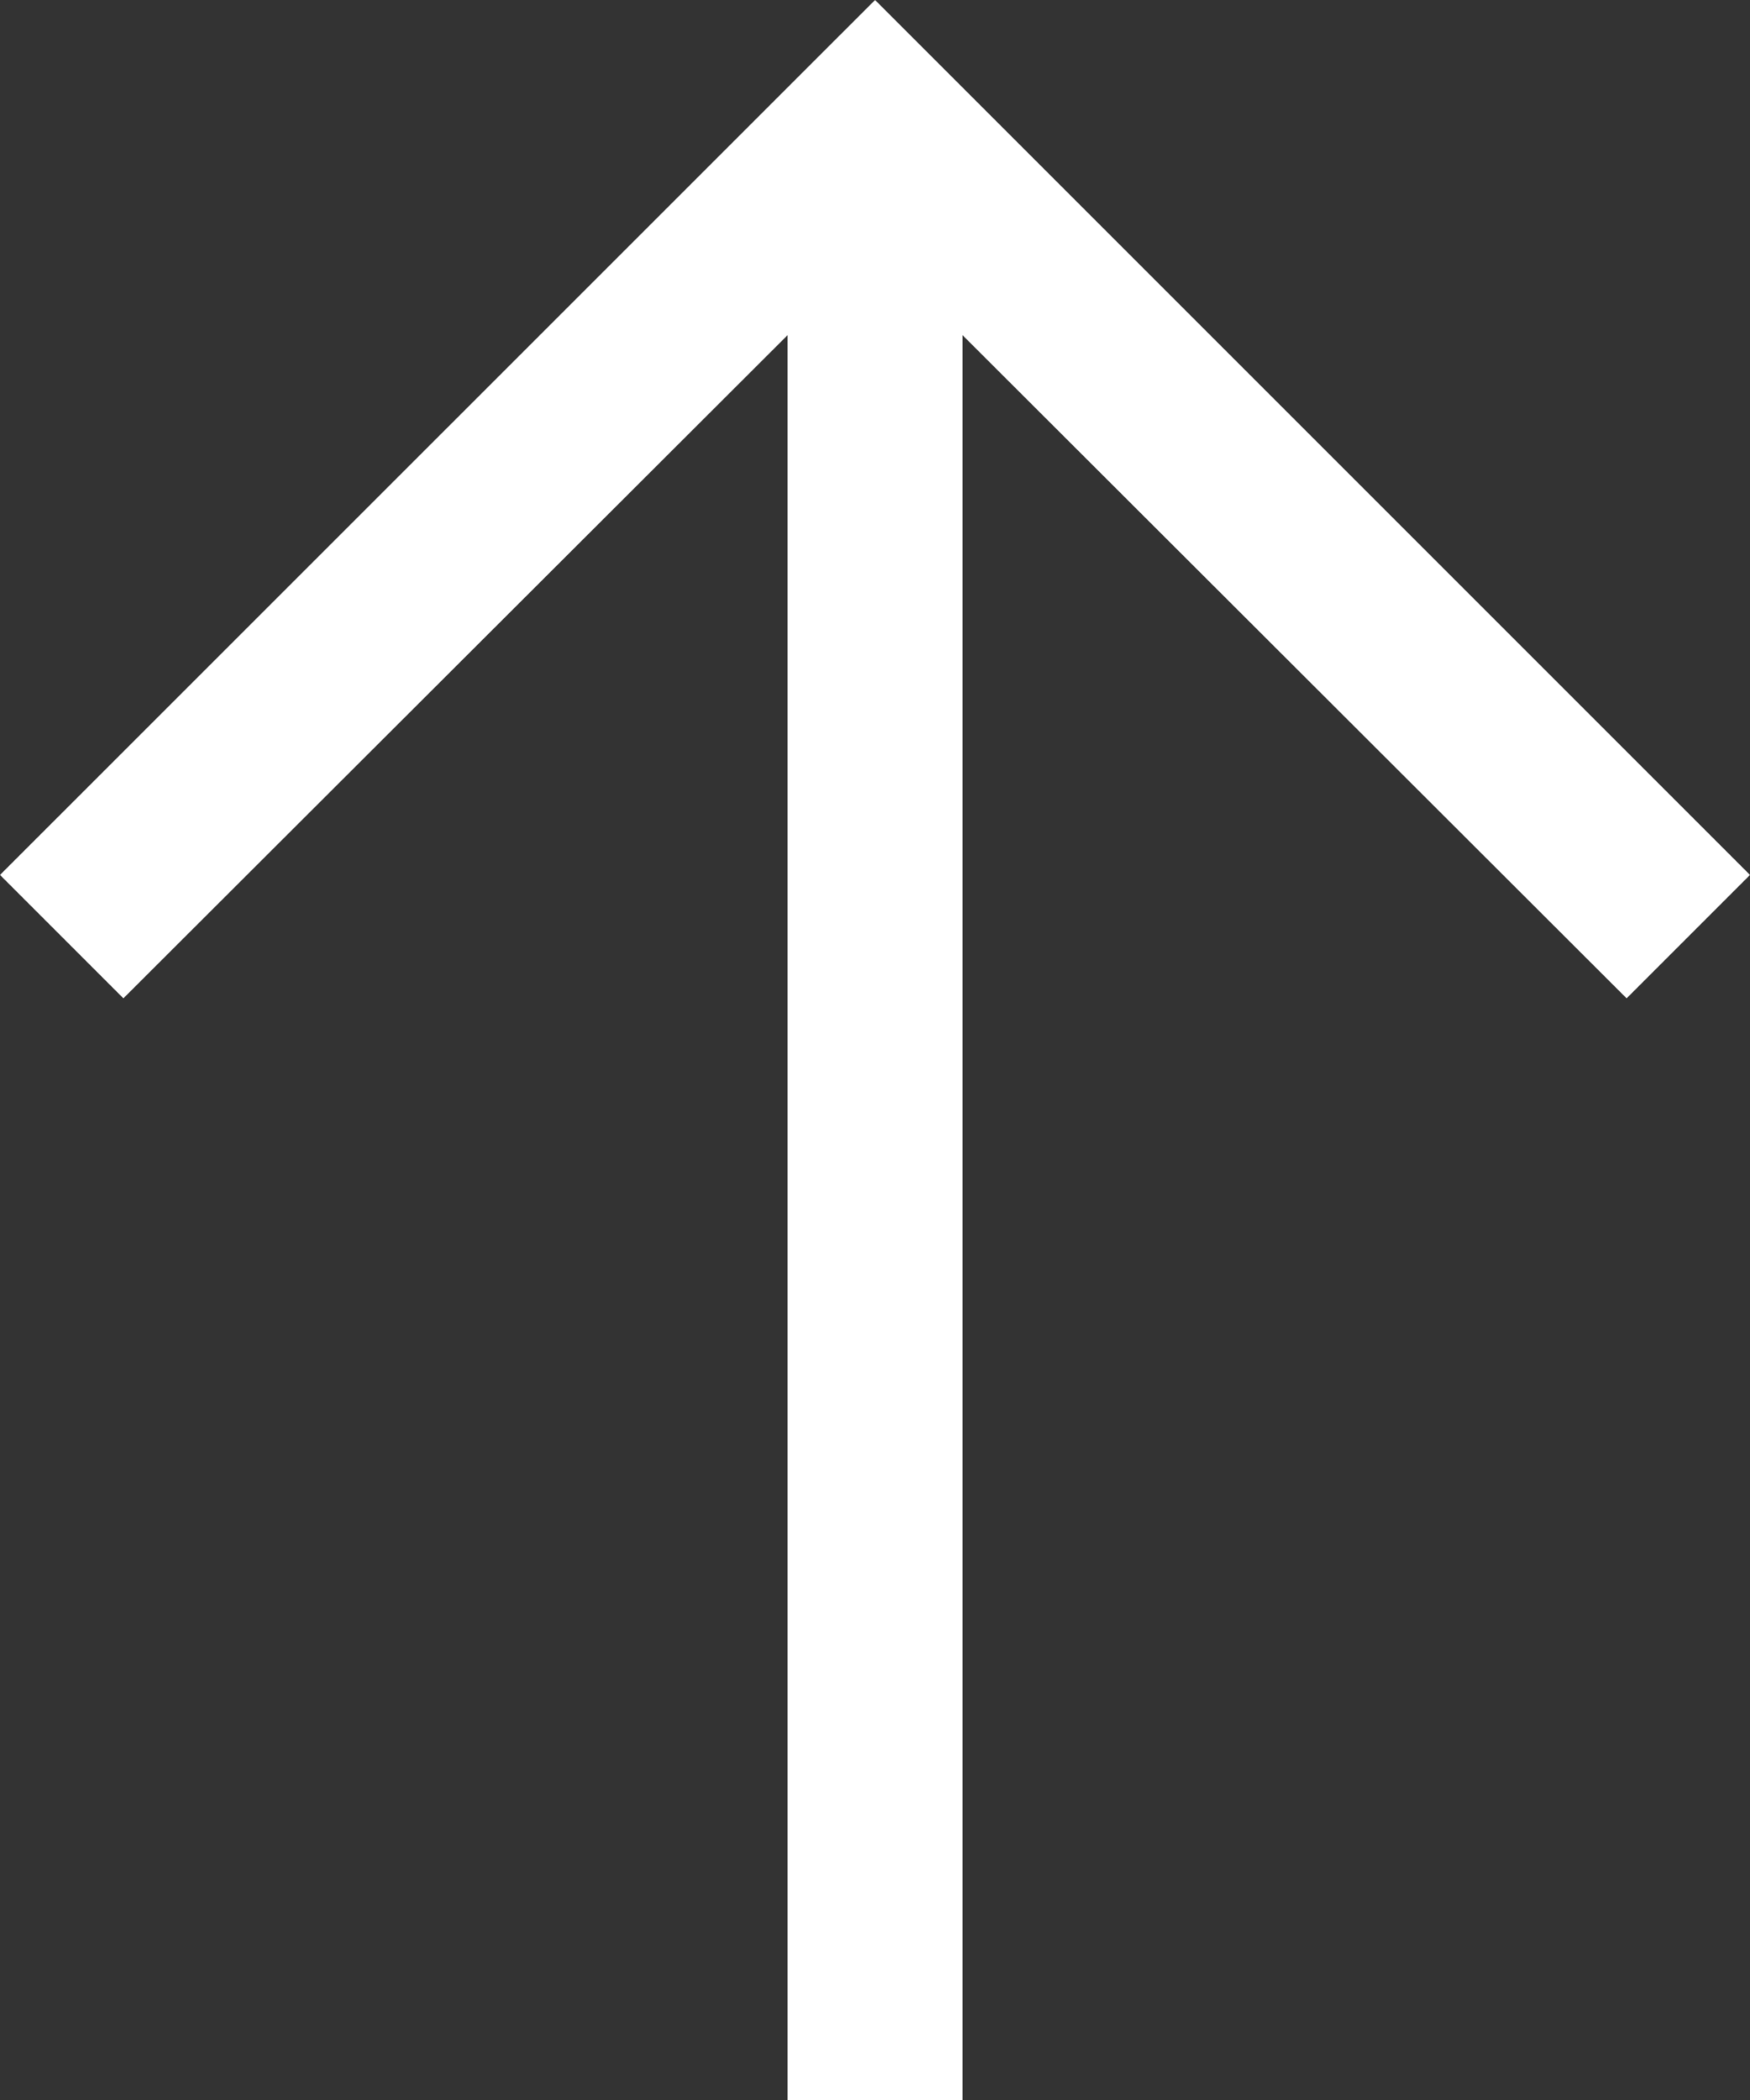
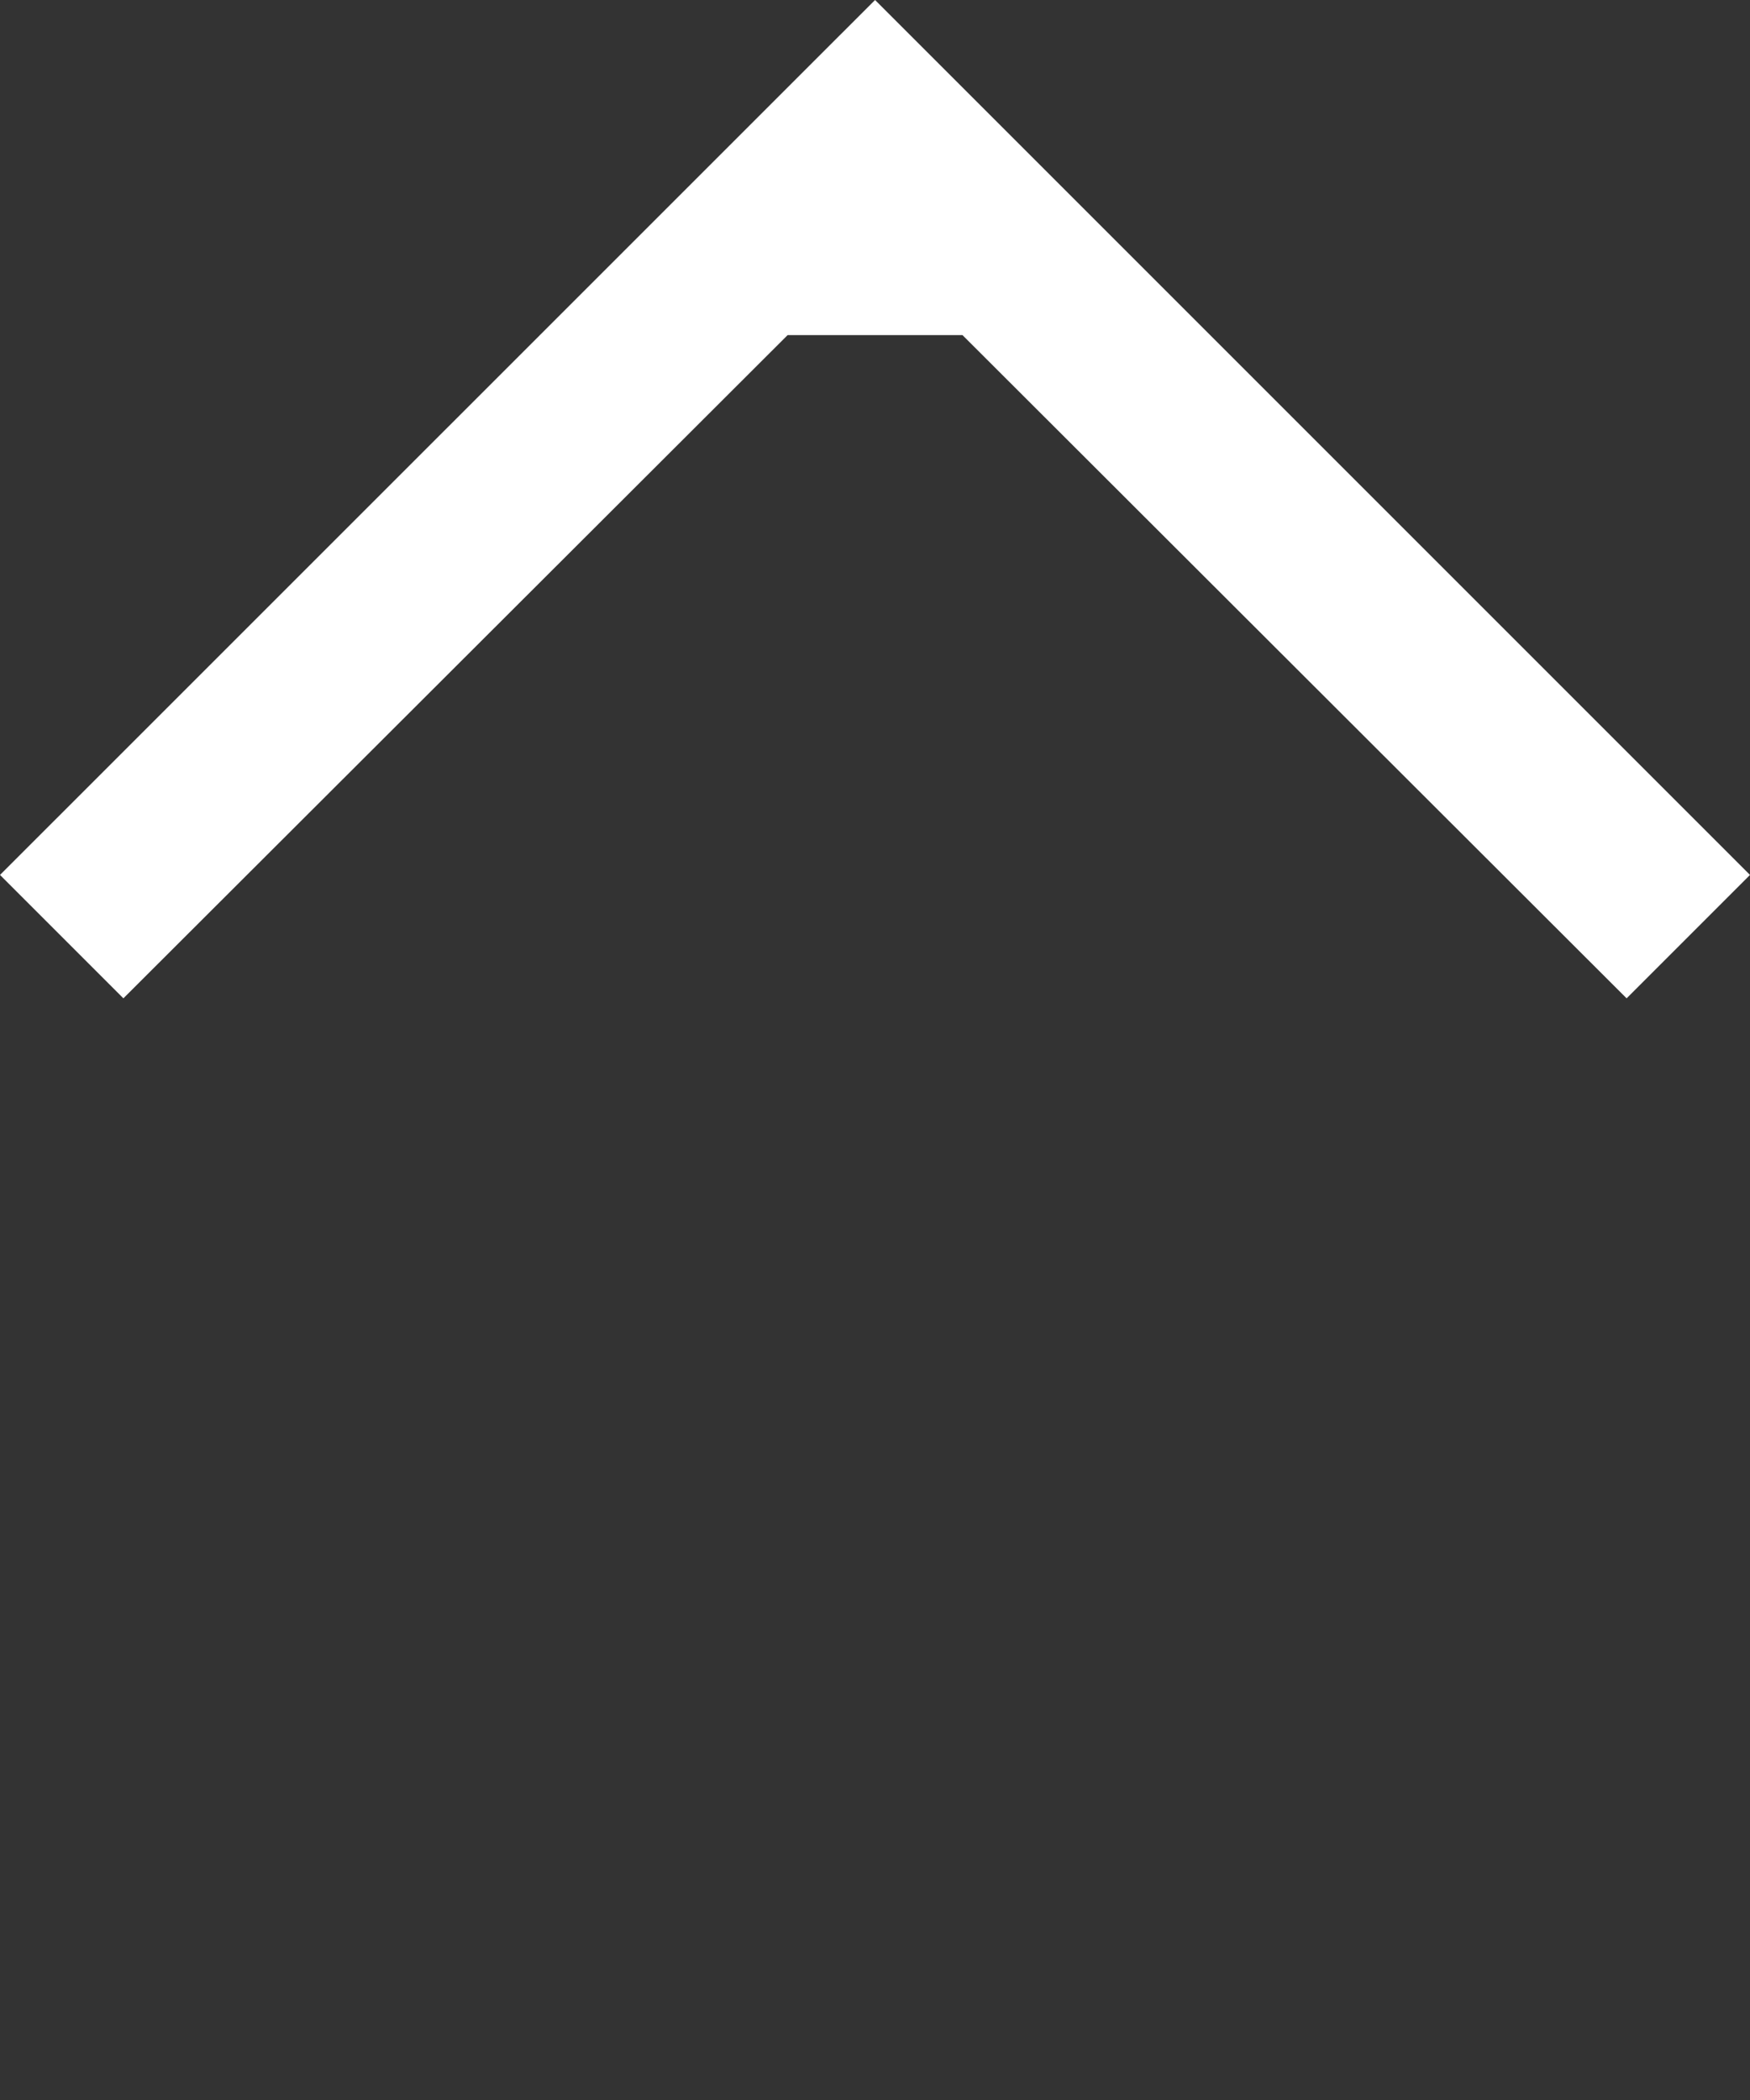
<svg xmlns="http://www.w3.org/2000/svg" width="17.275" height="20.73" viewBox="0 0 17.275 20.73">
  <rect x="0" y="0" width="17.275" height="20.73" fill="#333333" stroke="none" />
  <g id="arrow-left" transform="translate(53.275 -24) rotate(90)">
-     <path id="Path_92" data-name="Path 92" d="M32.637,53.275l1.218-1.218L27.308,45.5H44.73V43.774H27.308l6.547-6.556L32.637,36,24,44.637Z" fill="#fff" />
+     <path id="Path_92" data-name="Path 92" d="M32.637,53.275l1.218-1.218L27.308,45.5V43.774H27.308l6.547-6.556L32.637,36,24,44.637Z" fill="#fff" />
  </g>
</svg>